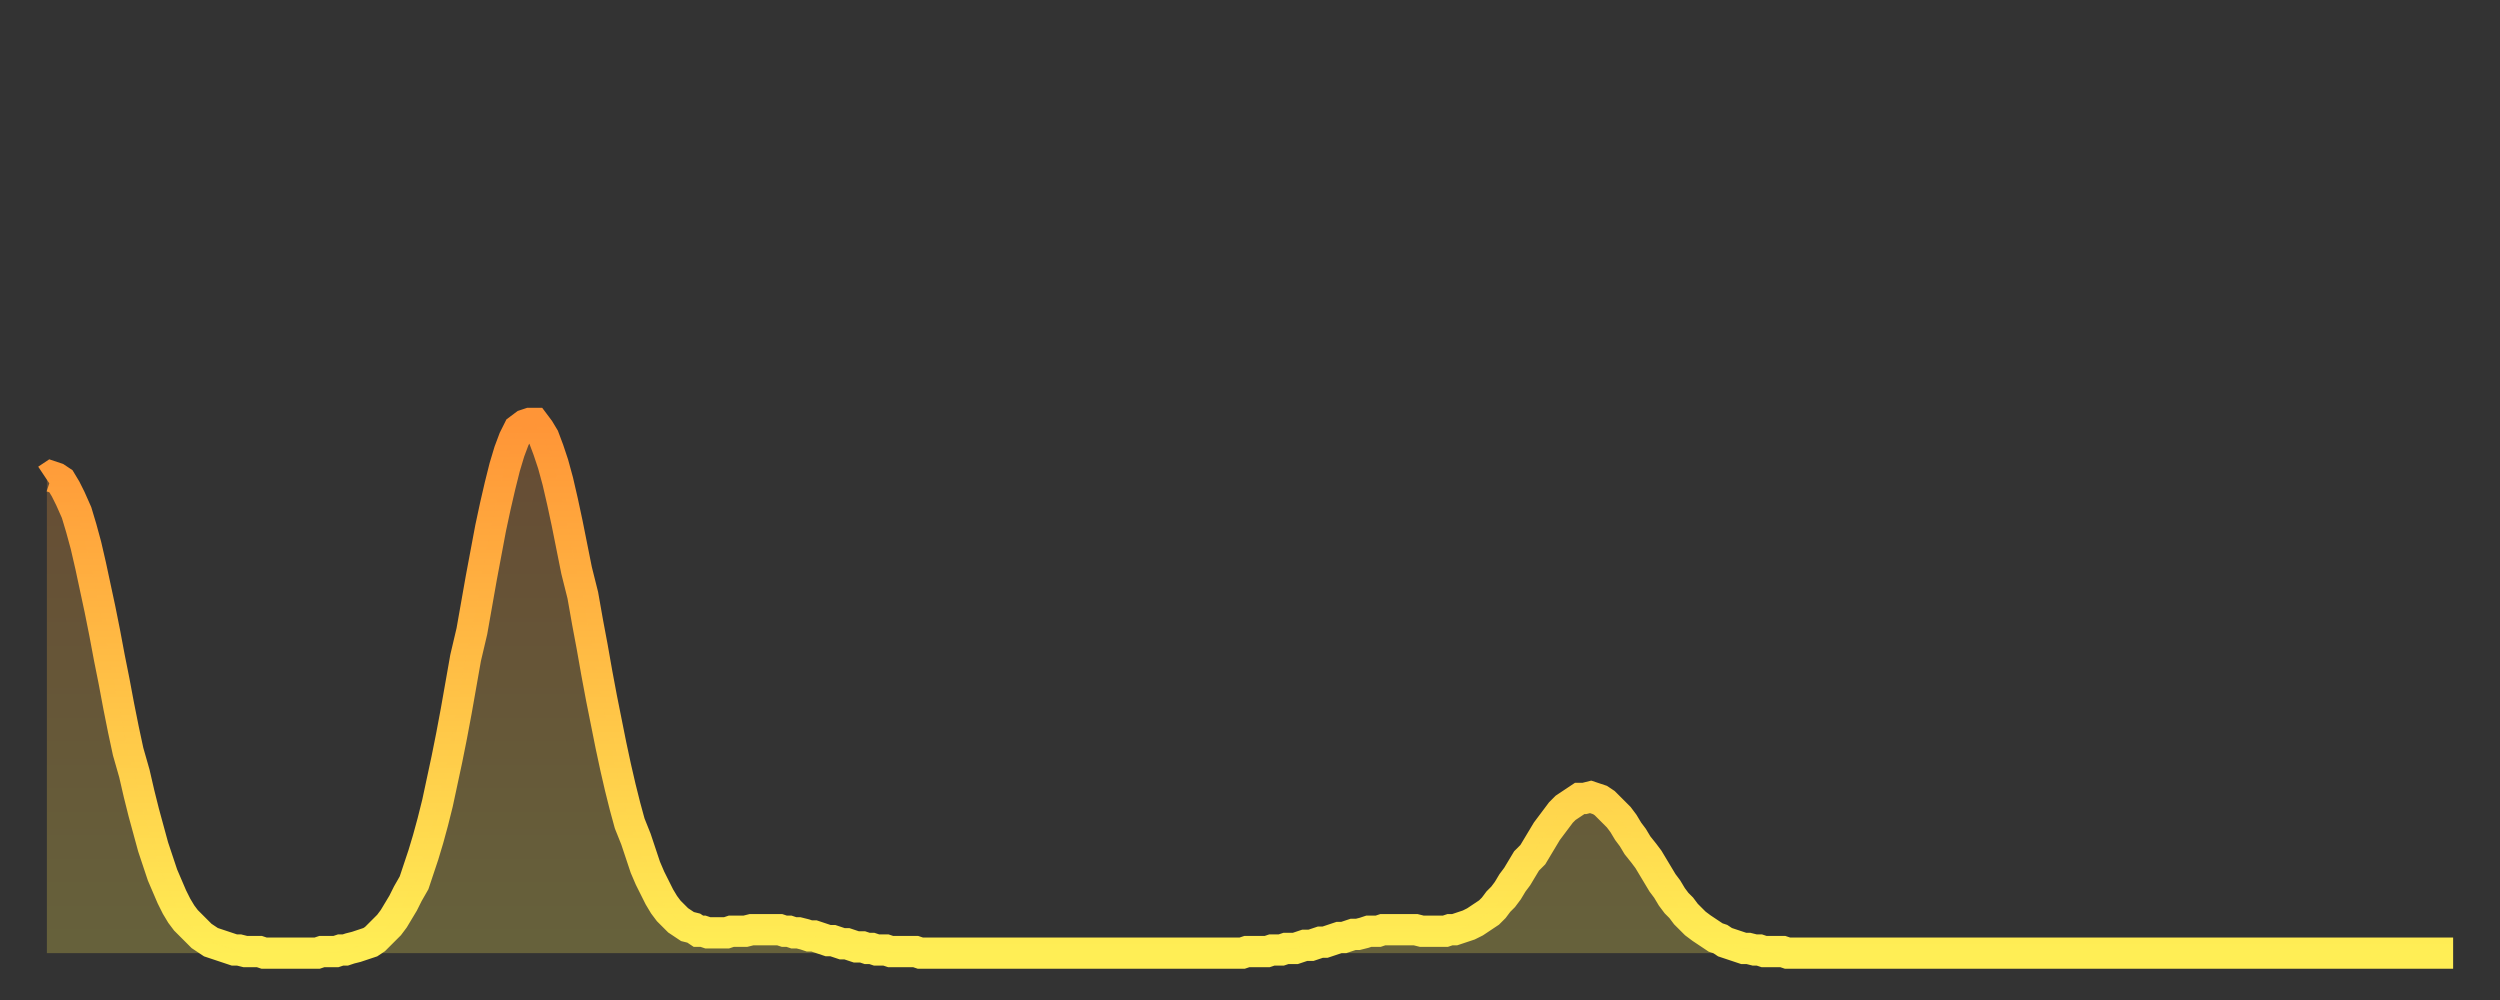
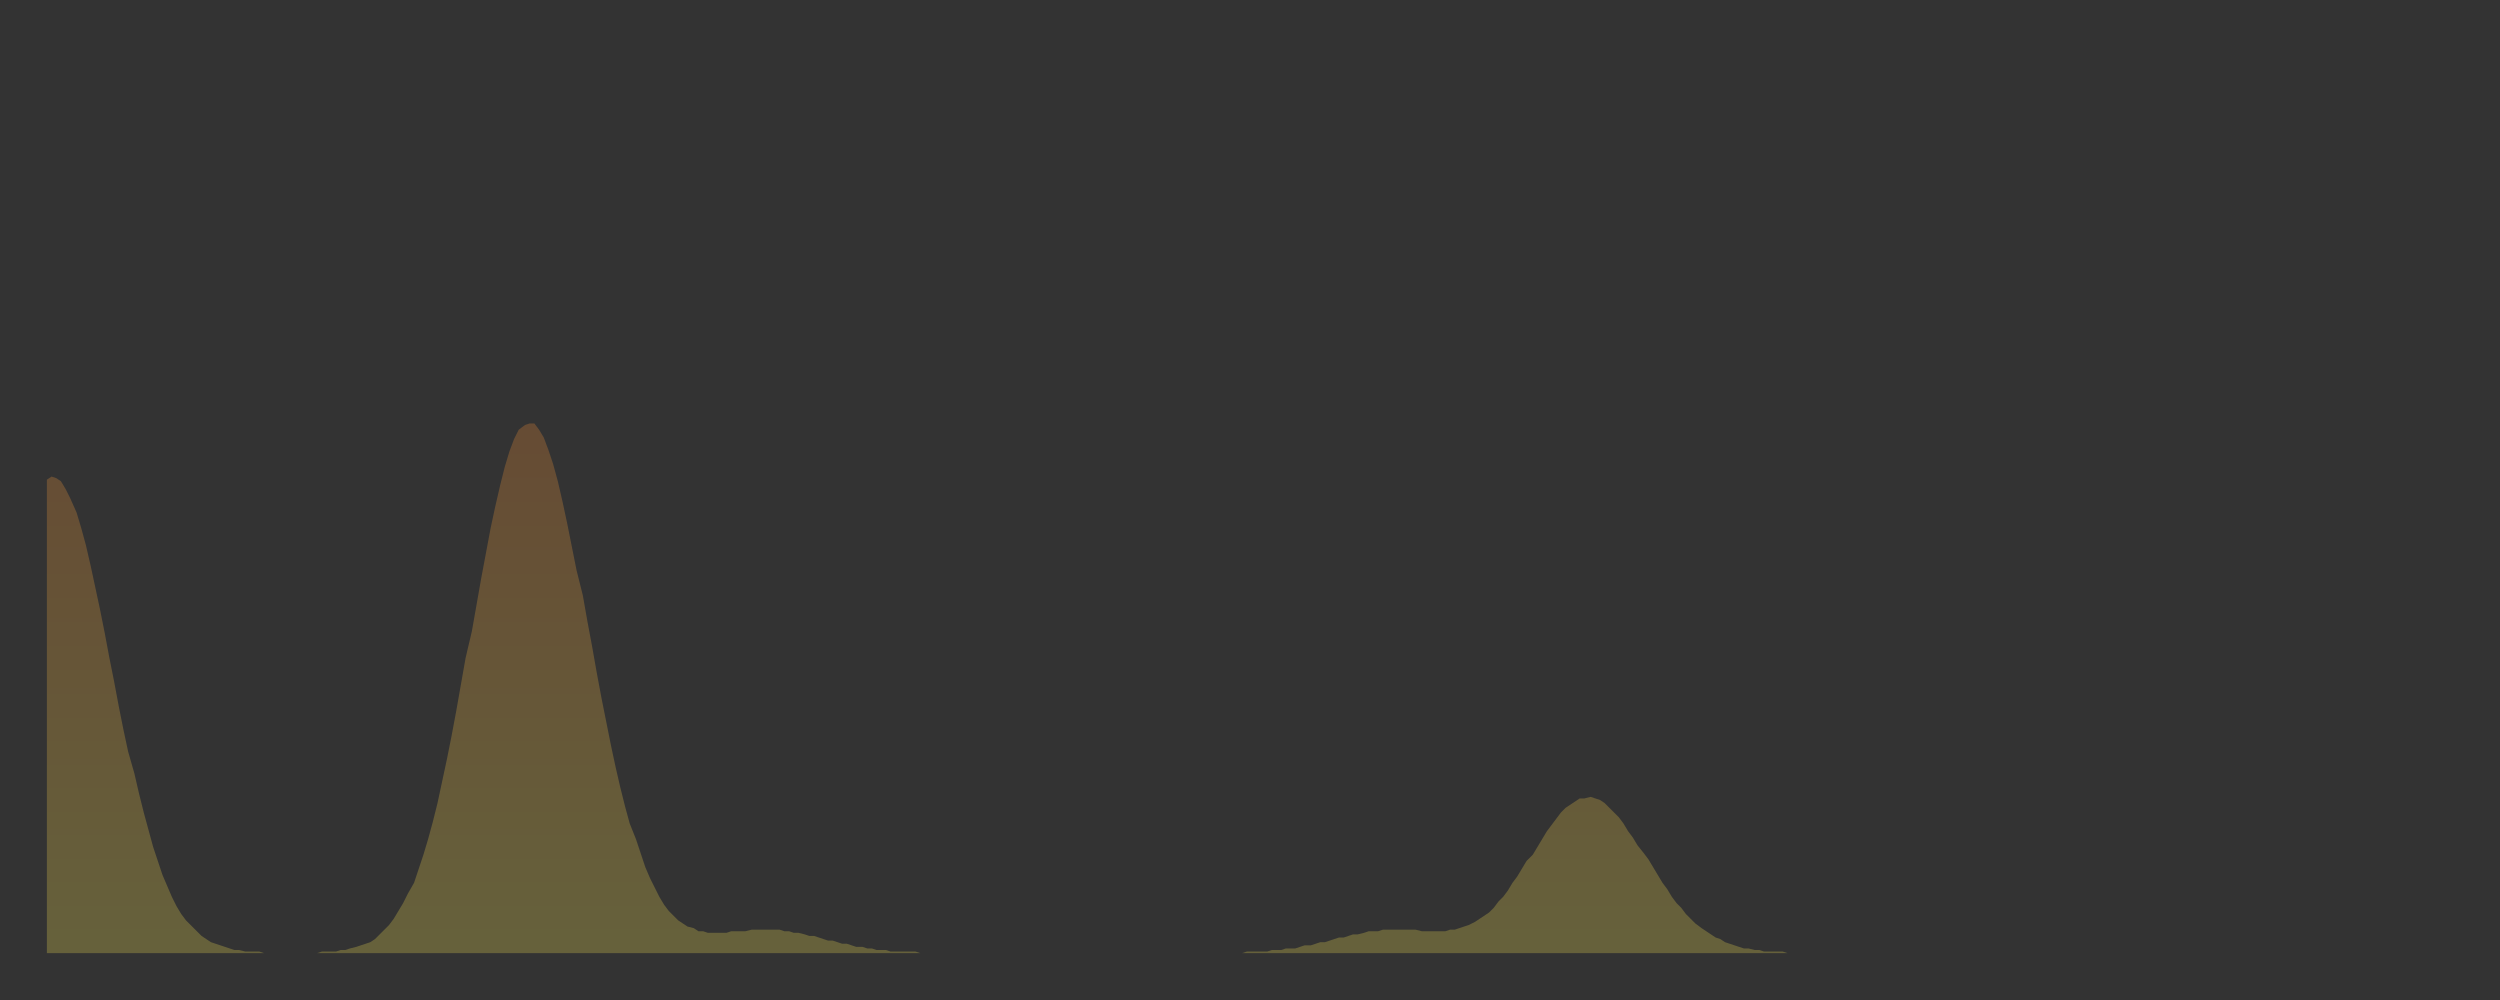
<svg xmlns="http://www.w3.org/2000/svg" baseProfile="full" height="64" version="1.1" width="160">
  <rect width="100%" height="100%" fill="#333333" stroke="none" />
  <defs>
    <linearGradient id="id1179928" x1="0" x2="0" y1="0" y2="1">
      <stop offset="0%" stop-color="#ff9537" />
      <stop offset="50%" stop-color="#ffc146" />
      <stop offset="100%" stop-color="#ffee55" />
    </linearGradient>
  </defs>
  <g transform="translate(3,3)">
    <g>
-       <path d="M 0.0 27.7 0.3 27.5 0.6 27.6 0.9 27.8 1.2 28.3 1.5 28.9 1.9 29.8 2.2 30.8 2.5 31.9 2.8 33.2 3.1 34.6 3.4 36.0 3.7 37.5 4.0 39.1 4.3 40.6 4.6 42.2 4.9 43.7 5.2 45.1 5.6 46.5 5.9 47.8 6.2 49.0 6.5 50.1 6.8 51.2 7.1 52.1 7.4 53.0 7.7 53.7 8.0 54.4 8.3 55.0 8.6 55.5 8.9 55.9 9.3 56.3 9.6 56.6 9.9 56.9 10.2 57.1 10.5 57.3 10.8 57.4 11.1 57.5 11.4 57.6 11.7 57.7 12.0 57.8 12.3 57.8 12.7 57.9 13.0 57.9 13.3 57.9 13.6 57.9 13.9 58.0 14.2 58.0 14.5 58.0 14.8 58.0 15.1 58.0 15.4 58.0 15.7 58.0 16.0 58.0 16.4 58.0 16.7 58.0 17.0 58.0 17.3 58.0 17.6 57.9 17.9 57.9 18.2 57.9 18.5 57.9 18.8 57.8 19.1 57.8 19.4 57.7 19.8 57.6 20.1 57.5 20.4 57.4 20.7 57.3 21.0 57.1 21.3 56.8 21.6 56.5 21.9 56.2 22.2 55.8 22.5 55.3 22.8 54.8 23.1 54.2 23.5 53.5 23.8 52.6 24.1 51.7 24.4 50.7 24.7 49.6 25.0 48.4 25.3 47.0 25.6 45.6 25.9 44.1 26.2 42.5 26.5 40.8 26.8 39.1 27.2 37.4 27.5 35.7 27.8 34.0 28.1 32.4 28.4 30.8 28.7 29.4 29.0 28.1 29.3 26.9 29.6 25.9 29.9 25.1 30.2 24.5 30.6 24.2 30.9 24.1 31.2 24.1 31.5 24.5 31.8 25.0 32.1 25.8 32.4 26.7 32.7 27.8 33.0 29.1 33.3 30.5 33.6 32.0 33.9 33.5 34.3 35.1 34.6 36.8 34.9 38.4 35.2 40.1 35.5 41.7 35.8 43.2 36.1 44.7 36.4 46.1 36.7 47.4 37.0 48.6 37.3 49.7 37.7 50.7 38.0 51.6 38.3 52.5 38.6 53.2 38.9 53.8 39.2 54.4 39.5 54.9 39.8 55.3 40.1 55.6 40.4 55.9 40.7 56.1 41.0 56.3 41.4 56.4 41.7 56.6 42.0 56.6 42.3 56.7 42.6 56.7 42.9 56.7 43.2 56.7 43.5 56.7 43.8 56.6 44.1 56.6 44.4 56.6 44.7 56.6 45.1 56.5 45.4 56.5 45.7 56.5 46.0 56.5 46.3 56.5 46.6 56.5 46.9 56.5 47.2 56.6 47.5 56.6 47.8 56.7 48.1 56.7 48.5 56.8 48.8 56.9 49.1 56.9 49.4 57.0 49.7 57.1 50.0 57.2 50.3 57.2 50.6 57.3 50.9 57.4 51.2 57.4 51.5 57.5 51.8 57.6 52.2 57.6 52.5 57.7 52.8 57.7 53.1 57.8 53.4 57.8 53.7 57.8 54.0 57.9 54.3 57.9 54.6 57.9 54.9 57.9 55.2 57.9 55.6 57.9 55.9 58.0 56.2 58.0 56.5 58.0 56.8 58.0 57.1 58.0 57.4 58.0 57.7 58.0 58.0 58.0 58.3 58.0 58.6 58.0 58.9 58.0 59.3 58.0 59.6 58.0 59.9 58.0 60.2 58.0 60.5 58.0 60.8 58.0 61.1 58.0 61.4 58.0 61.7 58.0 62.0 58.0 62.3 58.0 62.6 58.0 63.0 58.0 63.3 58.0 63.6 58.0 63.9 58.0 64.2 58.0 64.5 58.0 64.8 58.0 65.1 58.0 65.4 58.0 65.7 58.0 66.0 58.0 66.4 58.0 66.7 58.0 67.0 58.0 67.3 58.0 67.6 58.0 67.9 58.0 68.2 58.0 68.5 58.0 68.8 58.0 69.1 58.0 69.4 58.0 69.7 58.0 70.1 58.0 70.4 58.0 70.7 58.0 71.0 58.0 71.3 58.0 71.6 58.0 71.9 58.0 72.2 58.0 72.5 58.0 72.8 58.0 73.1 58.0 73.5 58.0 73.8 58.0 74.1 58.0 74.4 58.0 74.7 58.0 75.0 58.0 75.3 58.0 75.6 58.0 75.9 58.0 76.2 58.0 76.5 58.0 76.8 57.9 77.2 57.9 77.5 57.9 77.8 57.9 78.1 57.9 78.4 57.8 78.7 57.8 79.0 57.8 79.3 57.7 79.6 57.7 79.9 57.7 80.2 57.6 80.5 57.5 80.9 57.5 81.2 57.4 81.5 57.3 81.8 57.3 82.1 57.2 82.4 57.1 82.7 57.0 83.0 57.0 83.3 56.9 83.6 56.8 83.9 56.8 84.3 56.7 84.6 56.6 84.9 56.6 85.2 56.6 85.5 56.5 85.8 56.5 86.1 56.5 86.4 56.5 86.7 56.5 87.0 56.5 87.3 56.5 87.6 56.5 88.0 56.6 88.3 56.6 88.6 56.6 88.9 56.6 89.2 56.6 89.5 56.6 89.8 56.5 90.1 56.5 90.4 56.4 90.7 56.3 91.0 56.2 91.4 56.0 91.7 55.8 92.0 55.6 92.3 55.4 92.6 55.1 92.9 54.7 93.2 54.4 93.5 54.0 93.8 53.5 94.1 53.1 94.4 52.6 94.7 52.1 95.1 51.7 95.4 51.2 95.7 50.7 96.0 50.2 96.3 49.8 96.6 49.4 96.9 49.0 97.2 48.7 97.5 48.5 97.8 48.3 98.1 48.1 98.4 48.1 98.8 48.0 99.1 48.1 99.4 48.2 99.7 48.4 100.0 48.7 100.3 49.0 100.6 49.3 100.9 49.7 101.2 50.2 101.5 50.6 101.8 51.1 102.2 51.6 102.5 52.0 102.8 52.5 103.1 53.0 103.4 53.5 103.7 53.9 104.0 54.4 104.3 54.8 104.6 55.1 104.9 55.5 105.2 55.8 105.5 56.1 105.9 56.4 106.2 56.6 106.5 56.8 106.8 57.0 107.1 57.1 107.4 57.3 107.7 57.4 108.0 57.5 108.3 57.6 108.6 57.7 108.9 57.7 109.3 57.8 109.6 57.8 109.9 57.9 110.2 57.9 110.5 57.9 110.8 57.9 111.1 57.9 111.4 58.0 111.7 58.0 112.0 58.0 112.3 58.0 112.6 58.0 113.0 58.0 113.3 58.0 113.6 58.0 113.9 58.0 114.2 58.0 114.5 58.0 114.8 58.0 115.1 58.0 115.4 58.0 115.7 58.0 116.0 58.0 116.3 58.0 116.7 58.0 117.0 58.0 117.3 58.0 117.6 58.0 117.9 58.0 118.2 58.0 118.5 58.0 118.8 58.0 119.1 58.0 119.4 58.0 119.7 58.0 120.1 58.0 120.4 58.0 120.7 58.0 121.0 58.0 121.3 58.0 121.6 58.0 121.9 58.0 122.2 58.0 122.5 58.0 122.8 58.0 123.1 58.0 123.4 58.0 123.8 58.0 124.1 58.0 124.4 58.0 124.7 58.0 125.0 58.0 125.3 58.0 125.6 58.0 125.9 58.0 126.2 58.0 126.5 58.0 126.8 58.0 127.2 58.0 127.5 58.0 127.8 58.0 128.1 58.0 128.4 58.0 128.7 58.0 129.0 58.0 129.3 58.0 129.6 58.0 129.9 58.0 130.2 58.0 130.5 58.0 130.9 58.0 131.2 58.0 131.5 58.0 131.8 58.0 132.1 58.0 132.4 58.0 132.7 58.0 133.0 58.0 133.3 58.0 133.6 58.0 133.9 58.0 134.2 58.0 134.6 58.0 134.9 58.0 135.2 58.0 135.5 58.0 135.8 58.0 136.1 58.0 136.4 58.0 136.7 58.0 137.0 58.0 137.3 58.0 137.6 58.0 138.0 58.0 138.3 58.0 138.6 58.0 138.9 58.0 139.2 58.0 139.5 58.0 139.8 58.0 140.1 58.0 140.4 58.0 140.7 58.0 141.0 58.0 141.3 58.0 141.7 58.0 142.0 58.0 142.3 58.0 142.6 58.0 142.9 58.0 143.2 58.0 143.5 58.0 143.8 58.0 144.1 58.0 144.4 58.0 144.7 58.0 145.1 58.0 145.4 58.0 145.7 58.0 146.0 58.0 146.3 58.0 146.6 58.0 146.9 58.0 147.2 58.0 147.5 58.0 147.8 58.0 148.1 58.0 148.4 58.0 148.8 58.0 149.1 58.0 149.4 58.0 149.7 58.0 150.0 58.0 150.3 58.0 150.6 58.0 150.9 58.0 151.2 58.0 151.5 58.0 151.8 58.0 152.1 58.0 152.5 58.0 152.8 58.0 153.1 58.0 153.4 58.0 153.7 58.0 154.0 58.0" fill="none" id="graph-curve" opacity="1" stroke="url(#id1179928)" stroke-width="2" />
      <path d="M 0 58 L 0.0 27.7 0.3 27.5 0.6 27.6 0.9 27.8 1.2 28.3 1.5 28.9 1.9 29.8 2.2 30.8 2.5 31.9 2.8 33.2 3.1 34.6 3.4 36.0 3.7 37.5 4.0 39.1 4.3 40.6 4.6 42.2 4.9 43.7 5.2 45.1 5.6 46.5 5.9 47.8 6.2 49.0 6.5 50.1 6.8 51.2 7.1 52.1 7.4 53.0 7.7 53.7 8.0 54.4 8.3 55.0 8.6 55.5 8.9 55.9 9.3 56.3 9.6 56.6 9.9 56.9 10.2 57.1 10.5 57.3 10.8 57.4 11.1 57.5 11.4 57.6 11.7 57.7 12.0 57.8 12.3 57.8 12.7 57.9 13.0 57.9 13.3 57.9 13.6 57.9 13.9 58.0 14.2 58.0 14.5 58.0 14.8 58.0 15.1 58.0 15.4 58.0 15.7 58.0 16.0 58.0 16.4 58.0 16.7 58.0 17.0 58.0 17.3 58.0 17.6 57.9 17.9 57.9 18.2 57.9 18.5 57.9 18.8 57.8 19.1 57.8 19.4 57.7 19.8 57.6 20.1 57.5 20.4 57.4 20.7 57.3 21.0 57.1 21.3 56.8 21.6 56.5 21.9 56.2 22.2 55.8 22.5 55.3 22.8 54.8 23.1 54.2 23.5 53.5 23.8 52.6 24.1 51.7 24.4 50.7 24.7 49.6 25.0 48.4 25.3 47.0 25.6 45.6 25.9 44.1 26.2 42.5 26.5 40.8 26.8 39.1 27.2 37.4 27.5 35.7 27.8 34.0 28.1 32.4 28.4 30.8 28.7 29.4 29.0 28.1 29.3 26.9 29.6 25.9 29.9 25.1 30.2 24.5 30.6 24.2 30.9 24.1 31.2 24.1 31.5 24.5 31.8 25.0 32.1 25.8 32.4 26.7 32.7 27.8 33.0 29.1 33.3 30.5 33.6 32.0 33.9 33.5 34.3 35.1 34.6 36.8 34.9 38.4 35.2 40.1 35.5 41.7 35.8 43.2 36.1 44.7 36.4 46.1 36.7 47.4 37.0 48.6 37.3 49.7 37.7 50.7 38.0 51.6 38.3 52.5 38.6 53.2 38.9 53.8 39.2 54.4 39.5 54.9 39.8 55.3 40.1 55.6 40.4 55.9 40.7 56.1 41.0 56.3 41.4 56.4 41.7 56.6 42.0 56.6 42.3 56.7 42.6 56.7 42.9 56.7 43.2 56.7 43.5 56.7 43.8 56.6 44.1 56.6 44.4 56.6 44.7 56.6 45.1 56.5 45.4 56.5 45.7 56.5 46.0 56.5 46.3 56.5 46.6 56.5 46.9 56.5 47.2 56.6 47.5 56.6 47.8 56.7 48.1 56.7 48.5 56.8 48.8 56.9 49.1 56.9 49.4 57.0 49.7 57.1 50.0 57.2 50.3 57.2 50.6 57.3 50.9 57.4 51.2 57.4 51.5 57.5 51.8 57.6 52.2 57.6 52.5 57.7 52.8 57.7 53.1 57.8 53.4 57.8 53.7 57.8 54.0 57.9 54.3 57.9 54.6 57.9 54.9 57.9 55.2 57.9 55.6 57.9 55.9 58.0 56.2 58.0 56.5 58.0 56.8 58.0 57.1 58.0 57.4 58.0 57.7 58.0 58.0 58.0 58.3 58.0 58.6 58.0 58.9 58.0 59.3 58.0 59.6 58.0 59.9 58.0 60.2 58.0 60.5 58.0 60.8 58.0 61.1 58.0 61.4 58.0 61.7 58.0 62.0 58.0 62.3 58.0 62.6 58.0 63.0 58.0 63.3 58.0 63.6 58.0 63.9 58.0 64.2 58.0 64.5 58.0 64.8 58.0 65.1 58.0 65.4 58.0 65.7 58.0 66.0 58.0 66.4 58.0 66.7 58.0 67.0 58.0 67.3 58.0 67.6 58.0 67.9 58.0 68.2 58.0 68.5 58.0 68.8 58.0 69.1 58.0 69.4 58.0 69.7 58.0 70.1 58.0 70.4 58.0 70.7 58.0 71.0 58.0 71.3 58.0 71.6 58.0 71.9 58.0 72.2 58.0 72.5 58.0 72.8 58.0 73.1 58.0 73.5 58.0 73.8 58.0 74.1 58.0 74.4 58.0 74.7 58.0 75.0 58.0 75.3 58.0 75.6 58.0 75.9 58.0 76.2 58.0 76.5 58.0 76.8 57.9 77.2 57.9 77.5 57.9 77.8 57.9 78.1 57.9 78.4 57.8 78.7 57.8 79.0 57.8 79.3 57.7 79.6 57.7 79.9 57.7 80.2 57.6 80.5 57.5 80.9 57.5 81.2 57.4 81.5 57.3 81.8 57.3 82.1 57.2 82.4 57.1 82.7 57.0 83.0 57.0 83.3 56.9 83.6 56.8 83.9 56.8 84.3 56.7 84.6 56.6 84.9 56.6 85.2 56.6 85.5 56.5 85.8 56.5 86.1 56.5 86.4 56.5 86.7 56.5 87.0 56.5 87.3 56.5 87.6 56.5 88.0 56.6 88.3 56.6 88.6 56.6 88.9 56.6 89.2 56.6 89.5 56.6 89.8 56.5 90.1 56.5 90.4 56.4 90.7 56.3 91.0 56.2 91.4 56.0 91.7 55.8 92.0 55.6 92.3 55.4 92.6 55.1 92.9 54.7 93.2 54.4 93.5 54.0 93.8 53.5 94.1 53.1 94.4 52.6 94.7 52.1 95.1 51.7 95.4 51.2 95.7 50.7 96.0 50.2 96.3 49.8 96.6 49.4 96.9 49.0 97.2 48.7 97.5 48.5 97.8 48.3 98.1 48.1 98.4 48.1 98.8 48.0 99.1 48.1 99.4 48.2 99.7 48.4 100.0 48.7 100.3 49.0 100.6 49.3 100.9 49.7 101.2 50.2 101.5 50.6 101.8 51.1 102.2 51.6 102.5 52.0 102.8 52.5 103.1 53.0 103.4 53.5 103.7 53.9 104.0 54.4 104.3 54.8 104.6 55.1 104.9 55.5 105.2 55.8 105.5 56.1 105.9 56.4 106.2 56.6 106.5 56.8 106.8 57.0 107.1 57.1 107.4 57.3 107.7 57.4 108.0 57.5 108.3 57.6 108.6 57.7 108.9 57.7 109.3 57.8 109.6 57.8 109.9 57.9 110.2 57.9 110.5 57.9 110.8 57.9 111.1 57.9 111.4 58.0 111.7 58.0 112.0 58.0 112.3 58.0 112.6 58.0 113.0 58.0 113.3 58.0 113.6 58.0 113.9 58.0 114.2 58.0 114.5 58.0 114.8 58.0 115.1 58.0 115.4 58.0 115.7 58.0 116.0 58.0 116.3 58.0 116.7 58.0 117.0 58.0 117.3 58.0 117.6 58.0 117.9 58.0 118.2 58.0 118.5 58.0 118.8 58.0 119.1 58.0 119.4 58.0 119.7 58.0 120.1 58.0 120.4 58.0 120.7 58.0 121.0 58.0 121.3 58.0 121.6 58.0 121.9 58.0 122.2 58.0 122.5 58.0 122.8 58.0 123.1 58.0 123.4 58.0 123.8 58.0 124.1 58.0 124.4 58.0 124.7 58.0 125.0 58.0 125.3 58.0 125.6 58.0 125.9 58.0 126.2 58.0 126.5 58.0 126.8 58.0 127.2 58.0 127.5 58.0 127.8 58.0 128.1 58.0 128.4 58.0 128.7 58.0 129.0 58.0 129.3 58.0 129.6 58.0 129.9 58.0 130.2 58.0 130.5 58.0 130.9 58.0 131.2 58.0 131.5 58.0 131.8 58.0 132.1 58.0 132.4 58.0 132.7 58.0 133.0 58.0 133.3 58.0 133.6 58.0 133.9 58.0 134.2 58.0 134.6 58.0 134.9 58.0 135.2 58.0 135.5 58.0 135.8 58.0 136.1 58.0 136.4 58.0 136.7 58.0 137.0 58.0 137.3 58.0 137.6 58.0 138.0 58.0 138.3 58.0 138.6 58.0 138.9 58.0 139.2 58.0 139.5 58.0 139.8 58.0 140.1 58.0 140.4 58.0 140.7 58.0 141.0 58.0 141.3 58.0 141.7 58.0 142.0 58.0 142.3 58.0 142.6 58.0 142.9 58.0 143.2 58.0 143.5 58.0 143.8 58.0 144.1 58.0 144.4 58.0 144.7 58.0 145.1 58.0 145.4 58.0 145.7 58.0 146.0 58.0 146.3 58.0 146.6 58.0 146.9 58.0 147.2 58.0 147.5 58.0 147.8 58.0 148.1 58.0 148.4 58.0 148.8 58.0 149.1 58.0 149.4 58.0 149.7 58.0 150.0 58.0 150.3 58.0 150.6 58.0 150.9 58.0 151.2 58.0 151.5 58.0 151.8 58.0 152.1 58.0 152.5 58.0 152.8 58.0 153.1 58.0 153.4 58.0 153.7 58.0 154.0 58.0 154 58" fill="url(#id1179928)" fill-opacity=".25" id="graph-shadow" />
    </g>
  </g>
</svg>